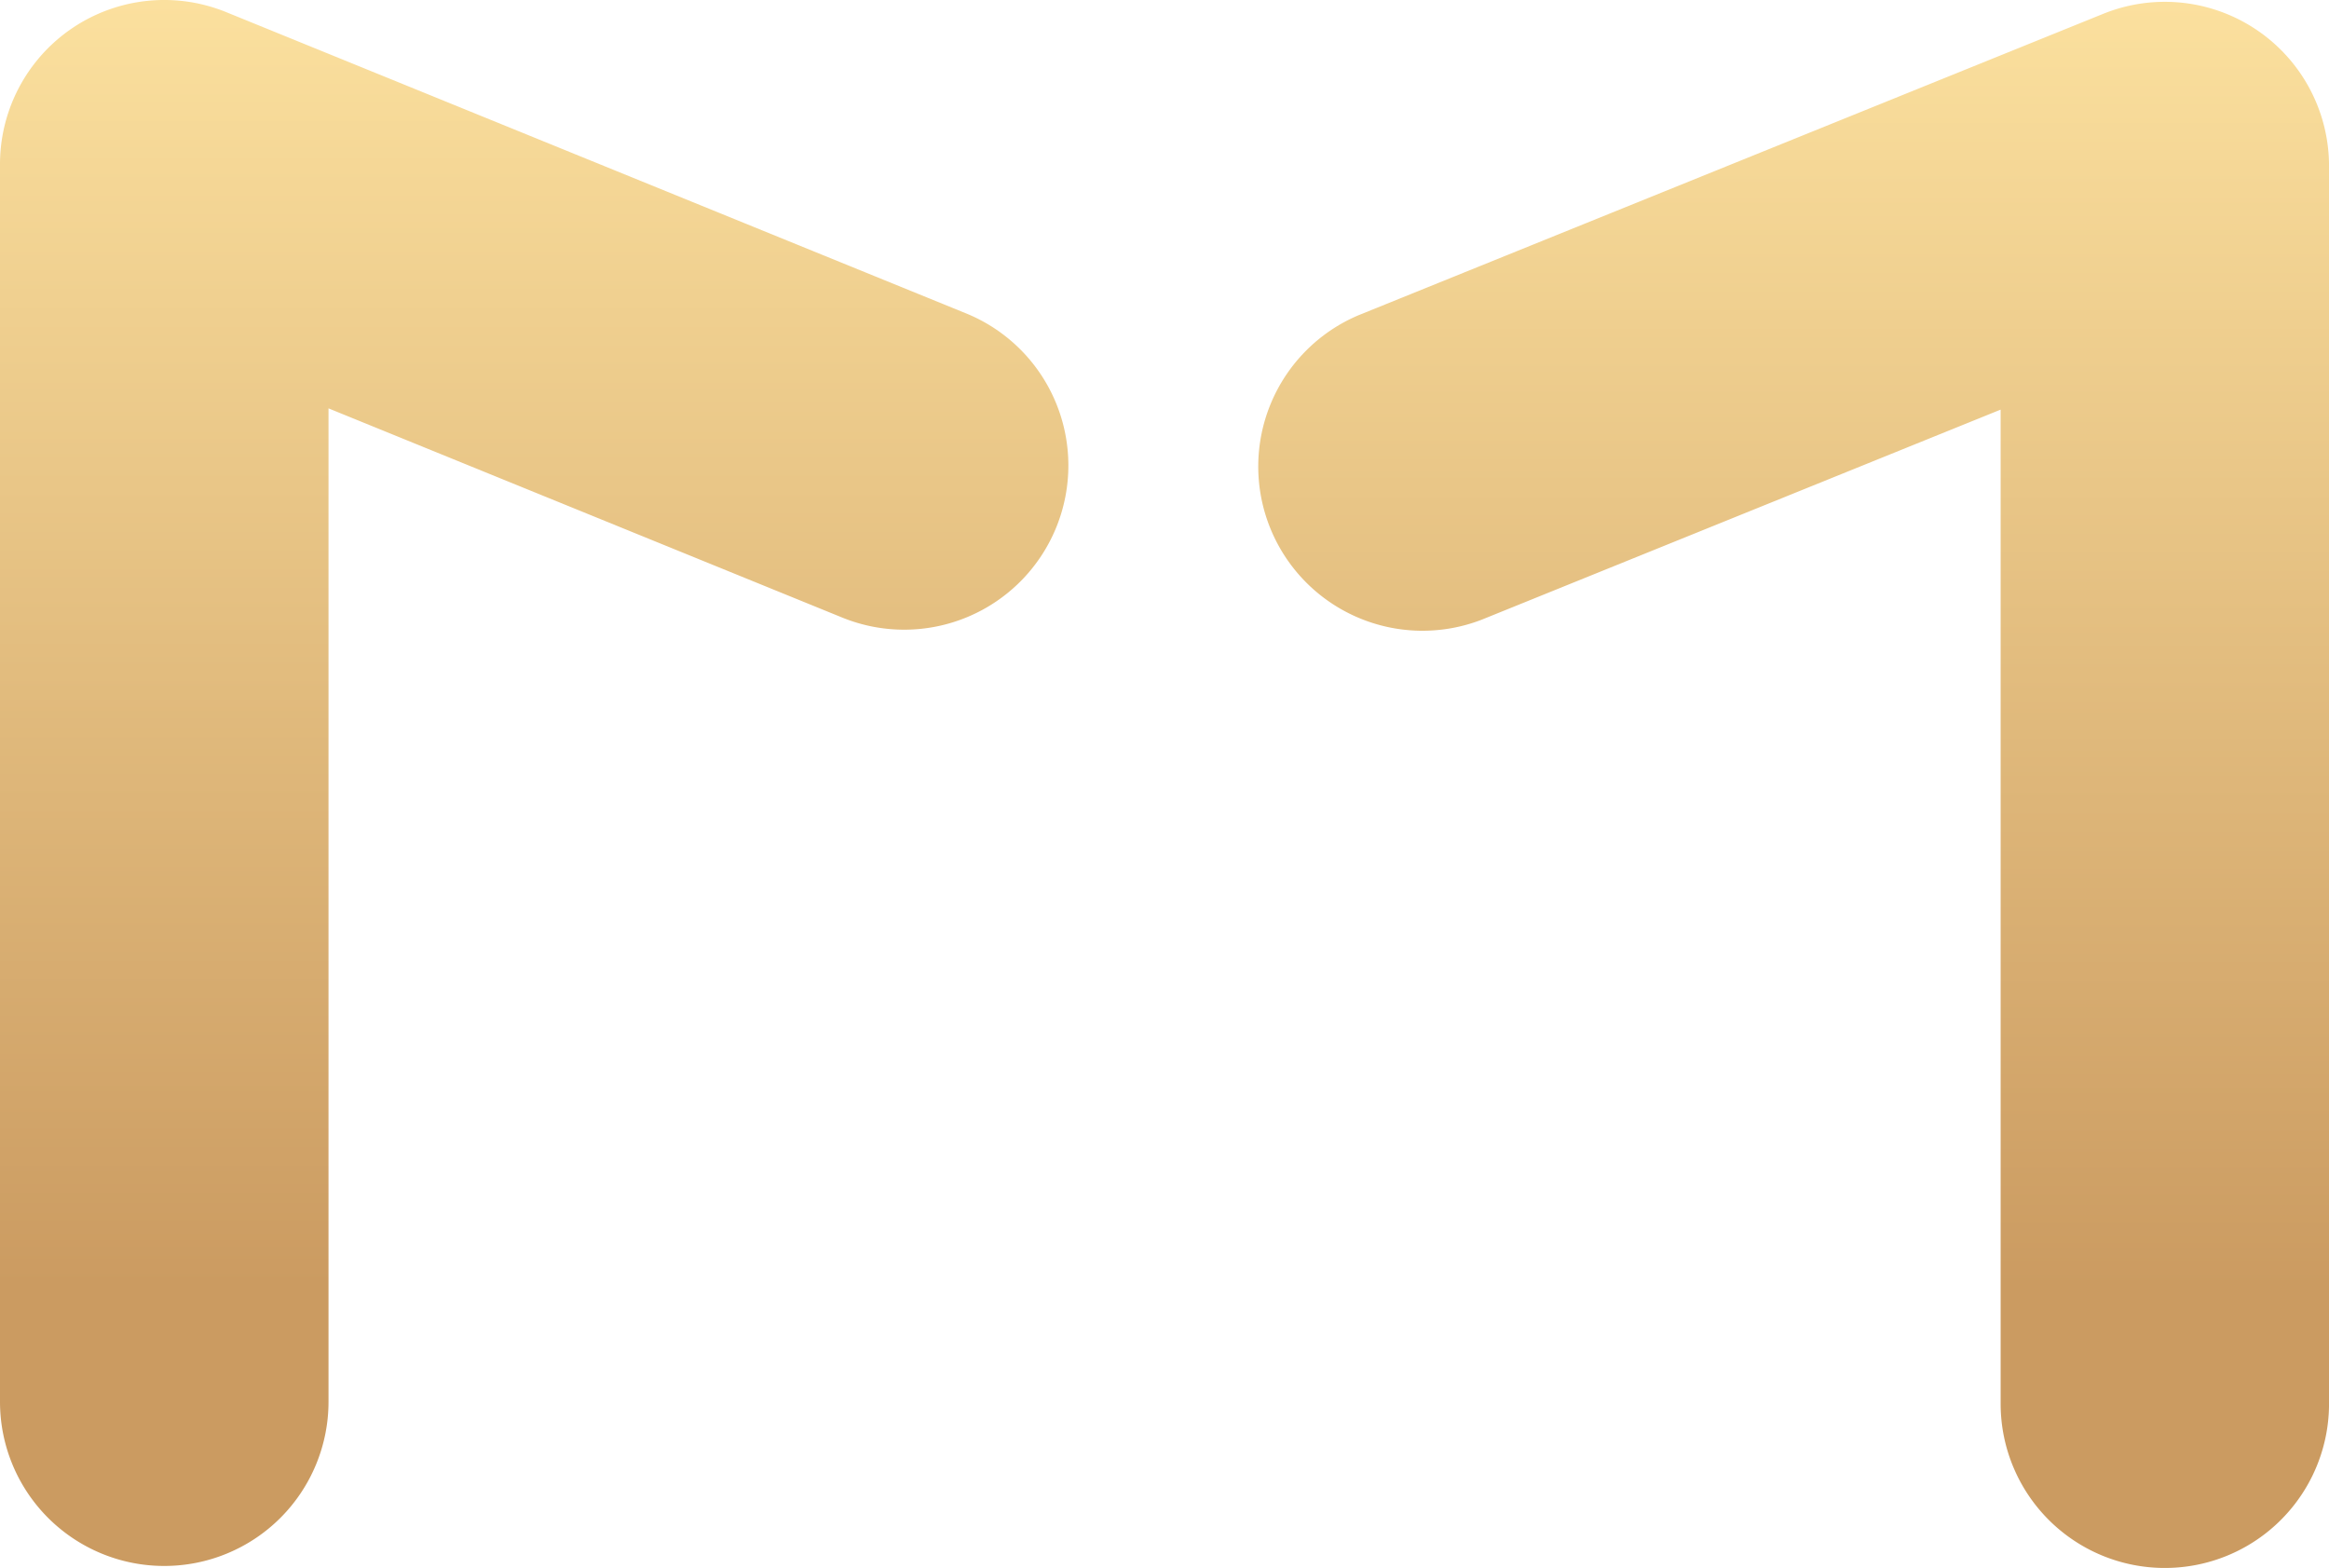
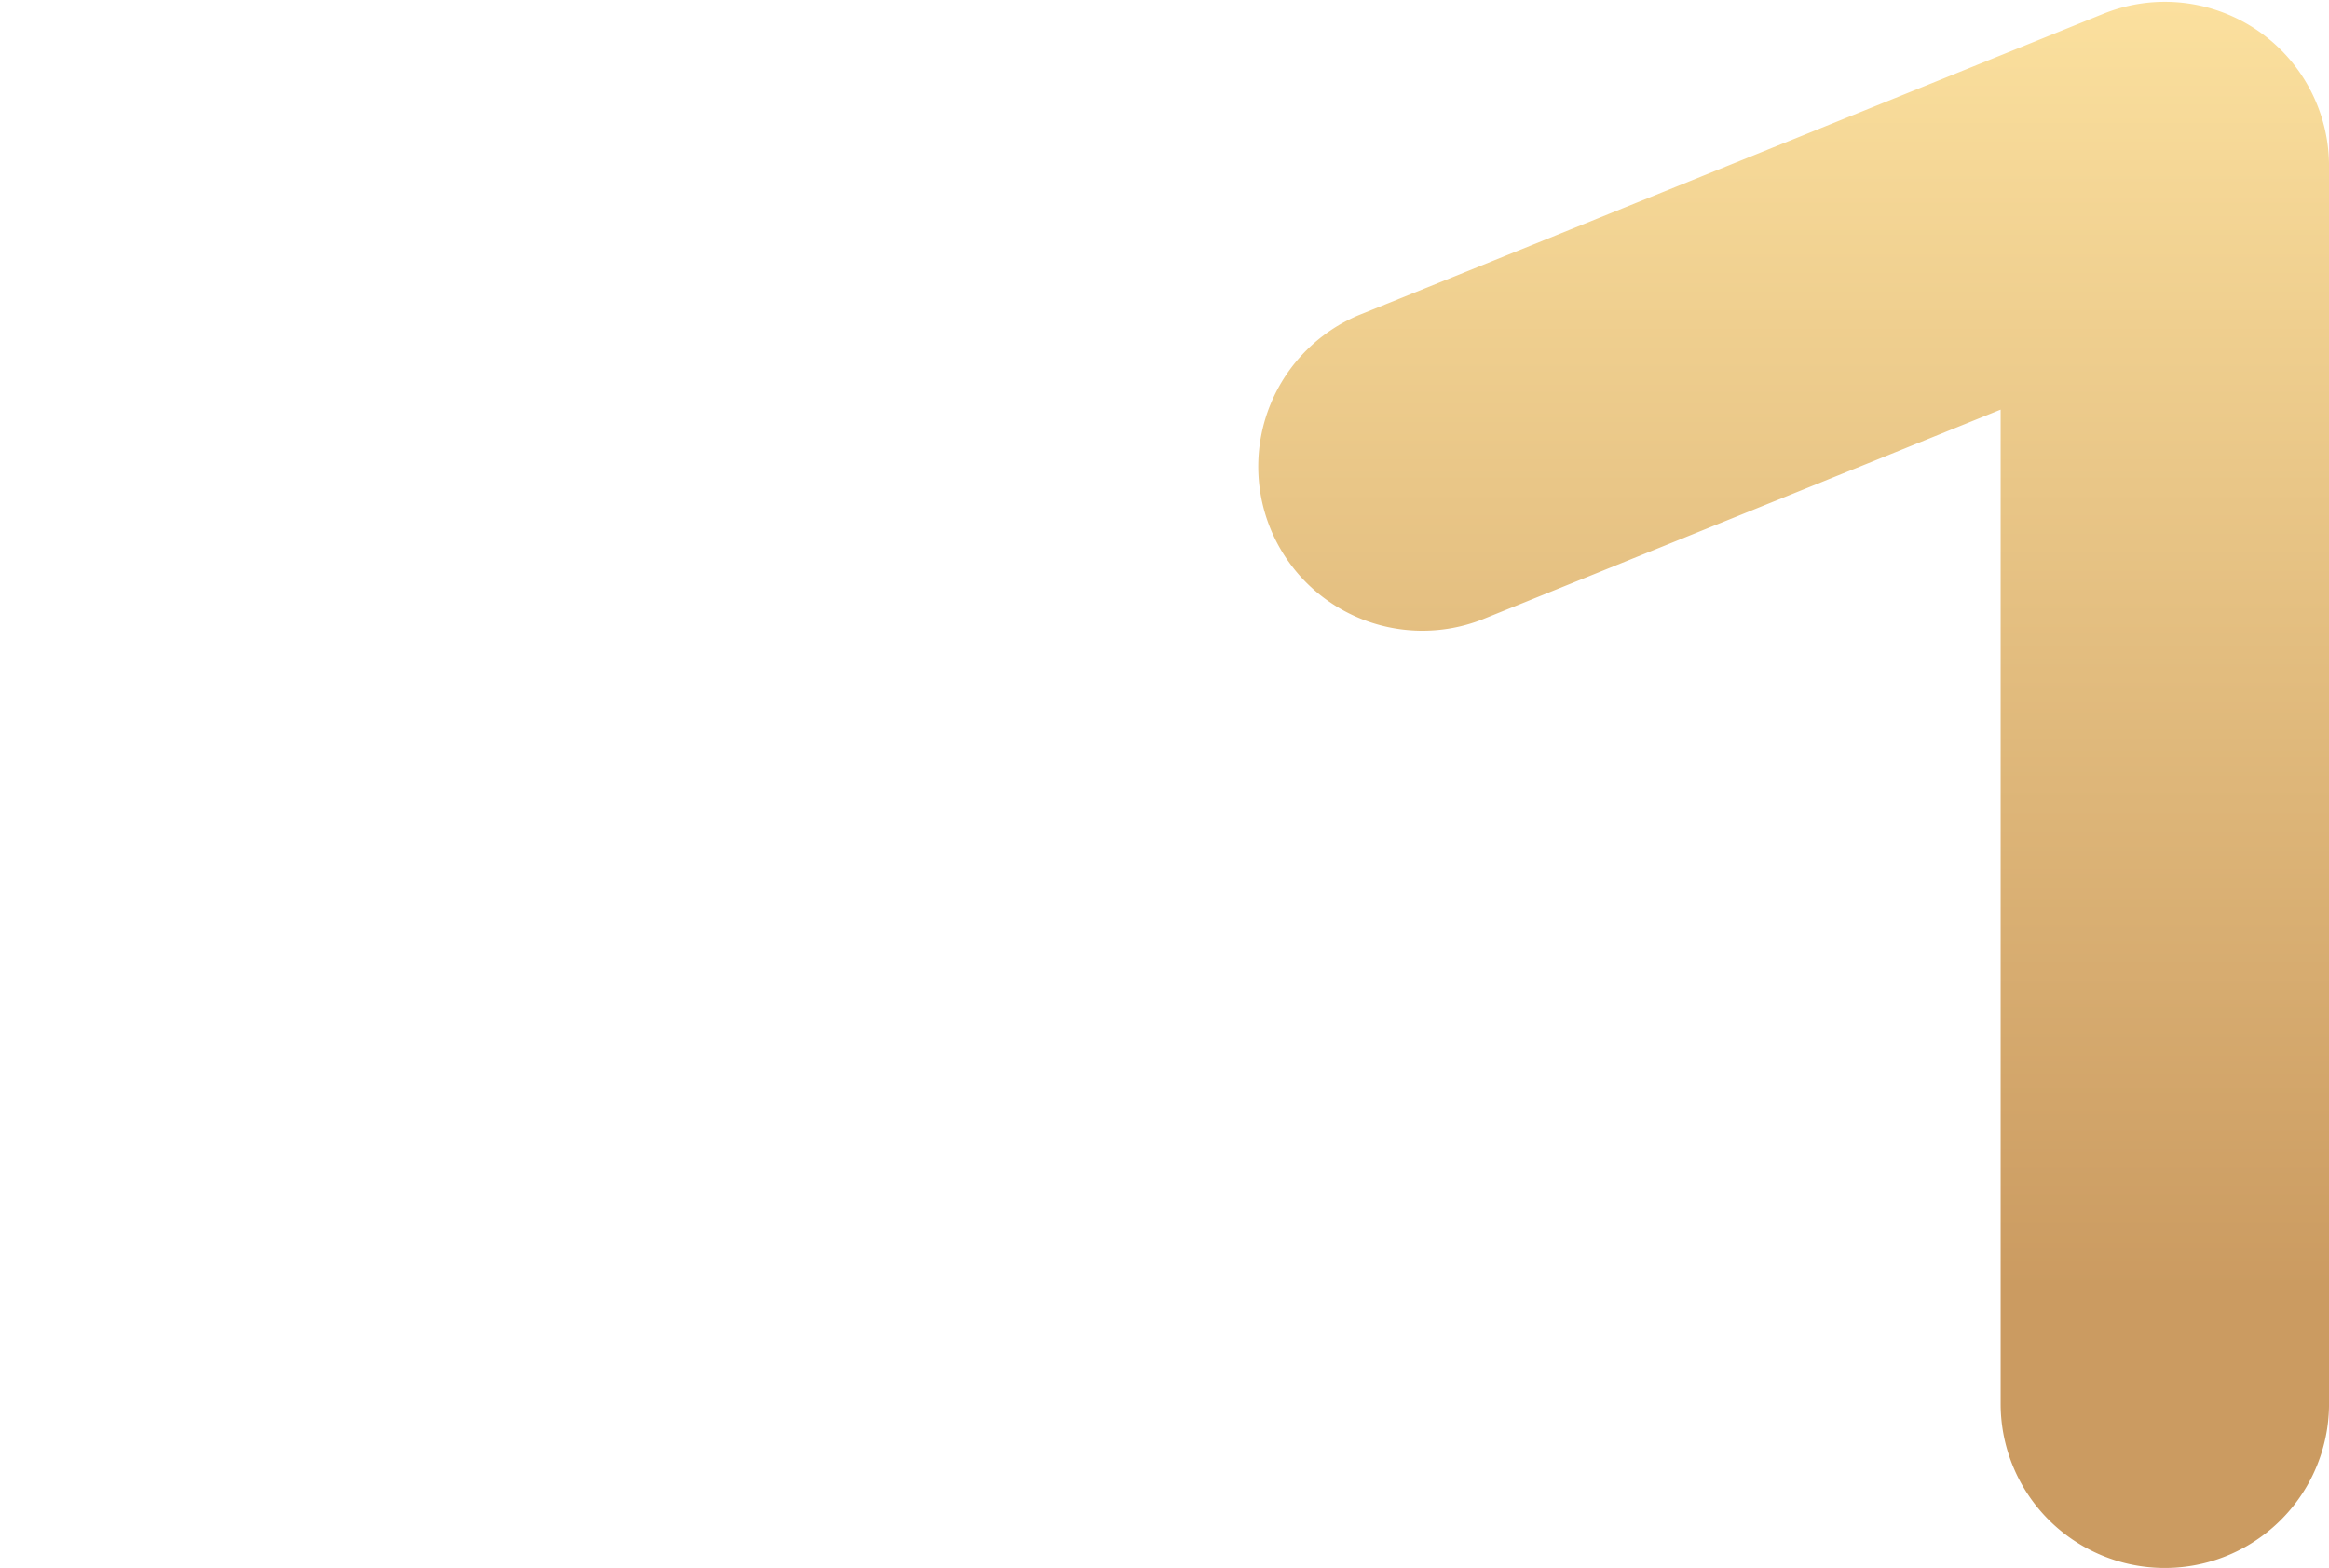
<svg xmlns="http://www.w3.org/2000/svg" width="76.383" height="51.421" viewBox="0 0 76.383 51.421">
  <defs>
    <linearGradient id="a" x1="0.5" y1="1" x2="0.5" gradientUnits="objectBoundingBox">
      <stop offset="0.178" stop-color="#cb9b61" />
      <stop offset="1" stop-color="#fbe09e" />
    </linearGradient>
  </defs>
  <g transform="translate(-848 -355)">
    <g transform="translate(848 355)">
      <g transform="translate(0 0)">
-         <path d="M828.311,366.3a5.385,5.385,0,0,1-5.385-5.385V320.331a5.386,5.386,0,0,1,7.416-4.988l24.279,9.885a5.385,5.385,0,0,1-4.061,9.975L833.7,328.338V360.92A5.385,5.385,0,0,1,828.311,366.3Z" transform="translate(-822.926 -314.946)" fill="url(#a)" />
        <g transform="translate(41.19 0.062)">
-           <path d="M974.841,366.487a5.385,5.385,0,0,1-5.385-5.385V328.5l-17.016,6.888a5.386,5.386,0,0,1-4.041-9.984l24.422-9.884a5.385,5.385,0,0,1,7.405,4.992V361.1A5.385,5.385,0,0,1,974.841,366.487Z" transform="translate(-945.032 -315.129)" fill="url(#a)" />
+           <path d="M974.841,366.487a5.385,5.385,0,0,1-5.385-5.385V328.5l-17.016,6.888a5.386,5.386,0,0,1-4.041-9.984l24.422-9.884a5.385,5.385,0,0,1,7.405,4.992V361.1A5.385,5.385,0,0,1,974.841,366.487" transform="translate(-945.032 -315.129)" fill="url(#a)" />
        </g>
      </g>
    </g>
  </g>
</svg>